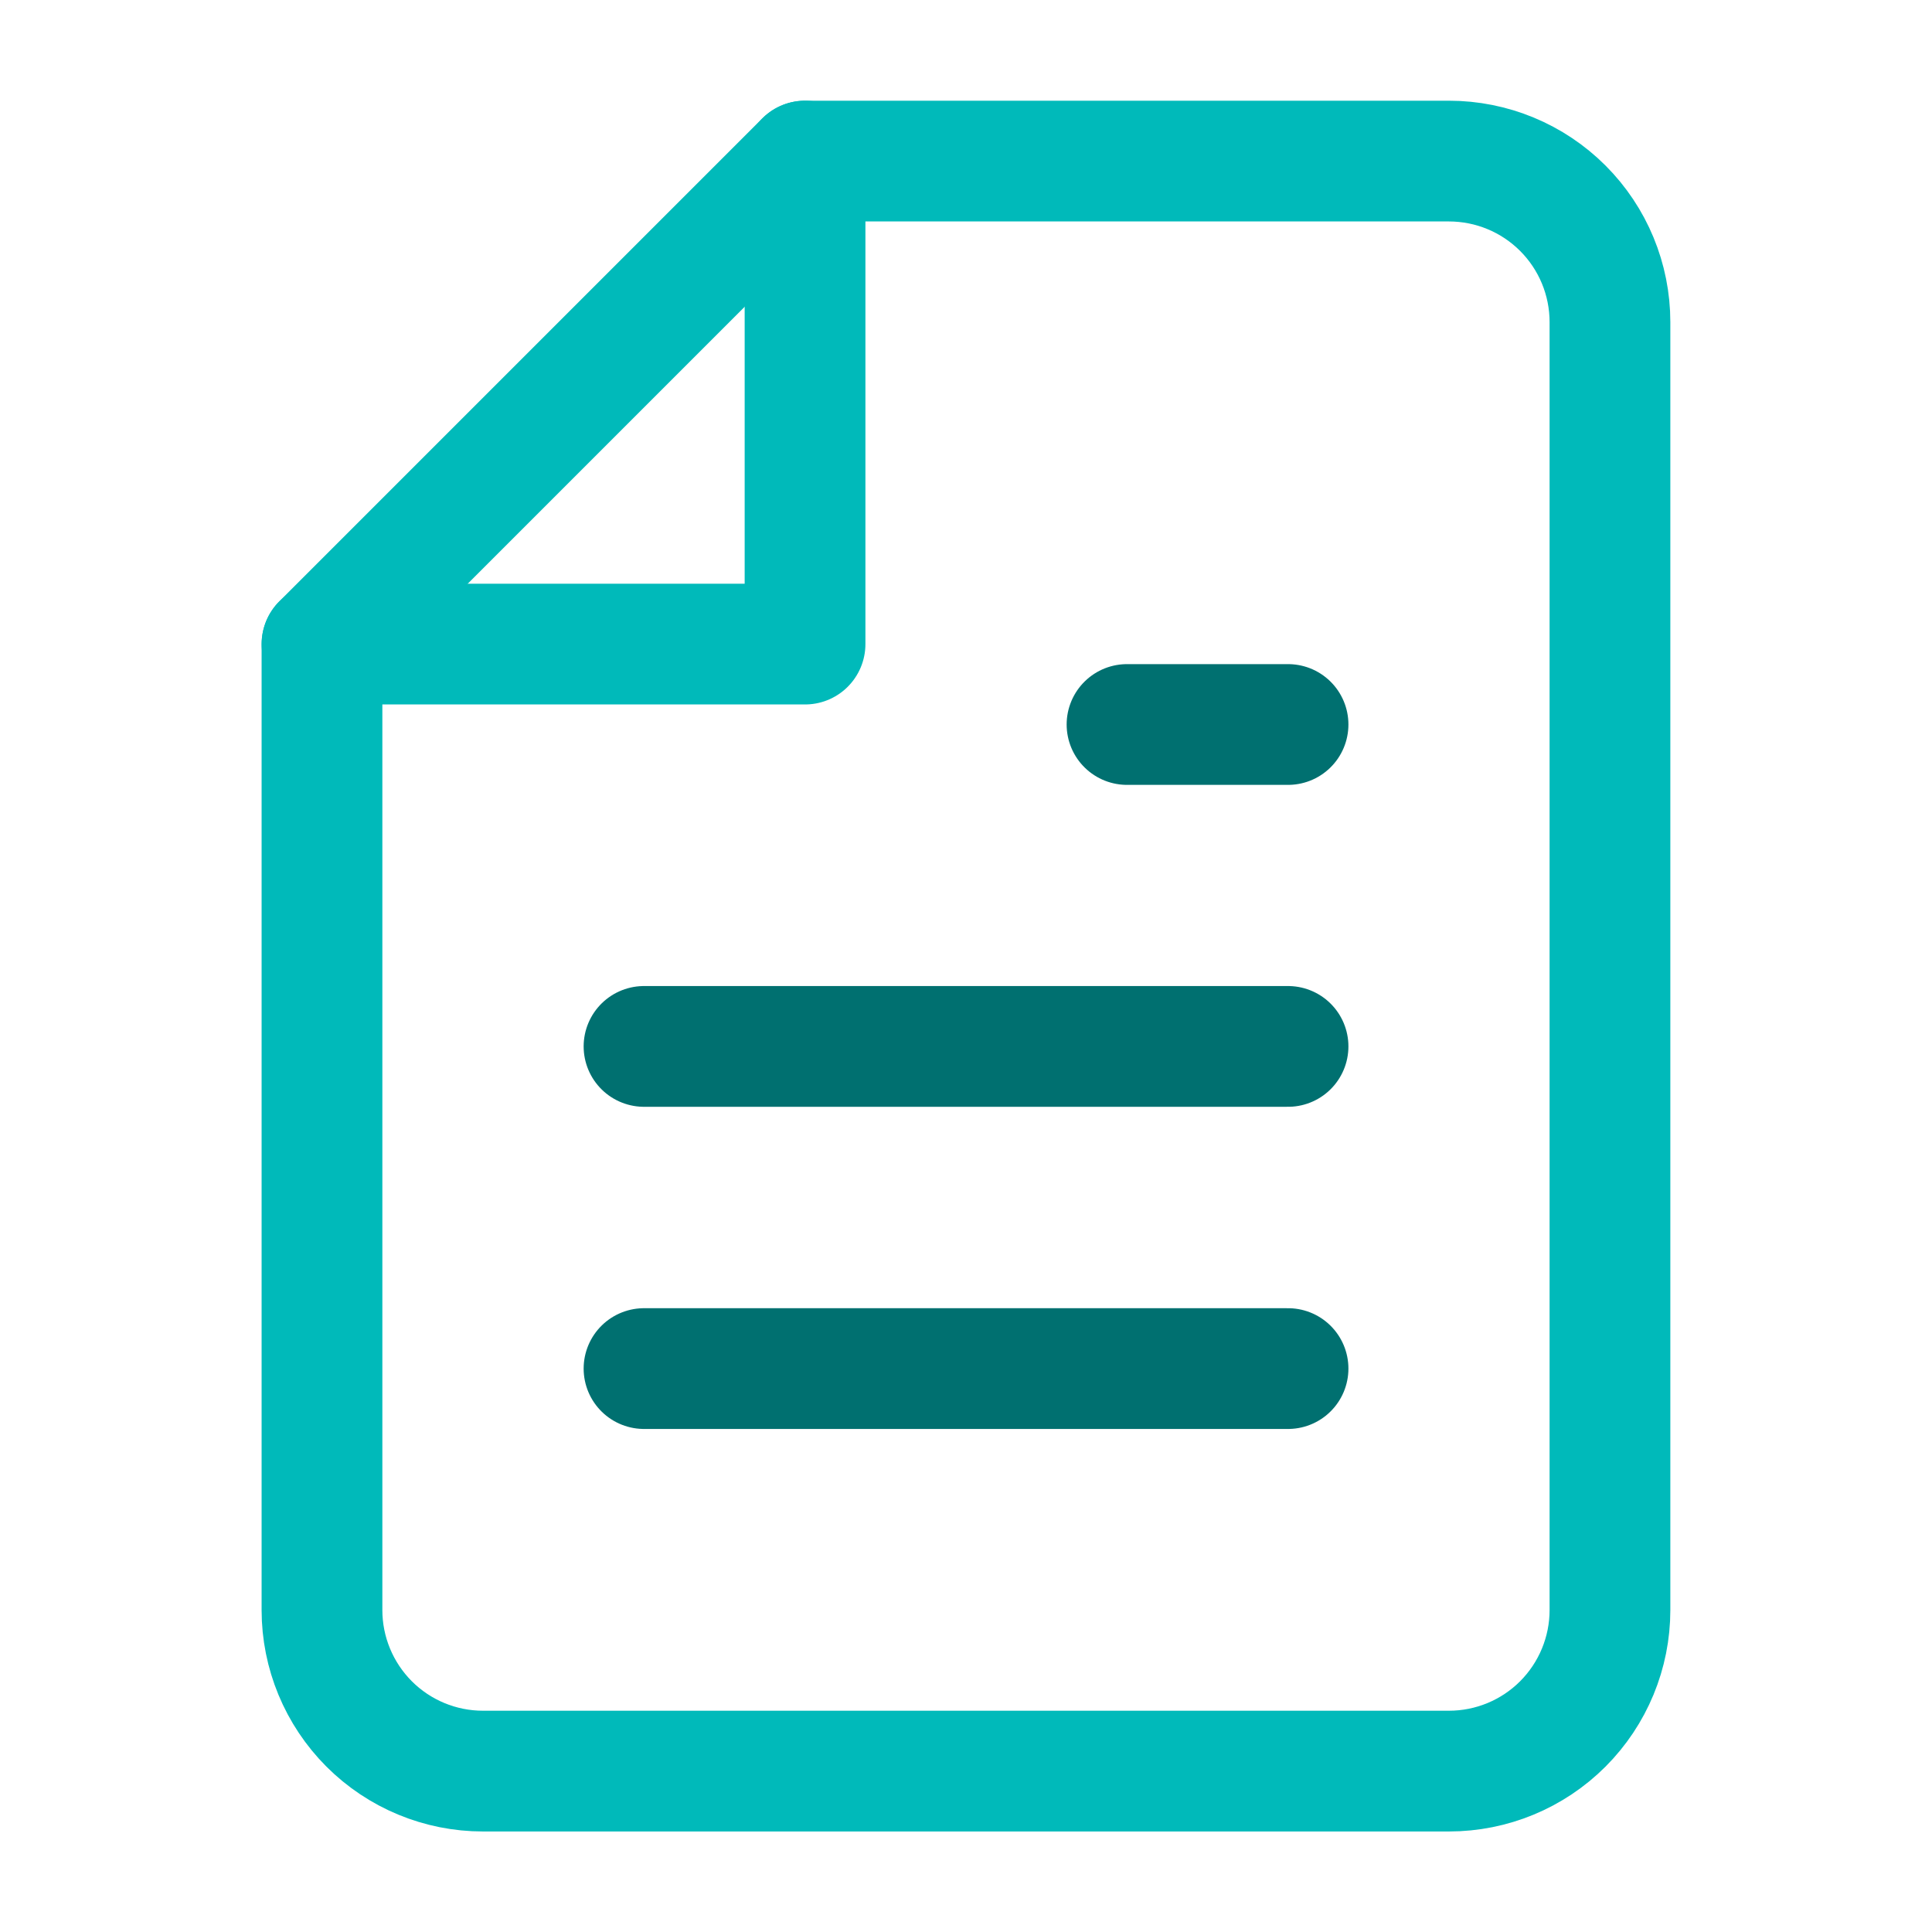
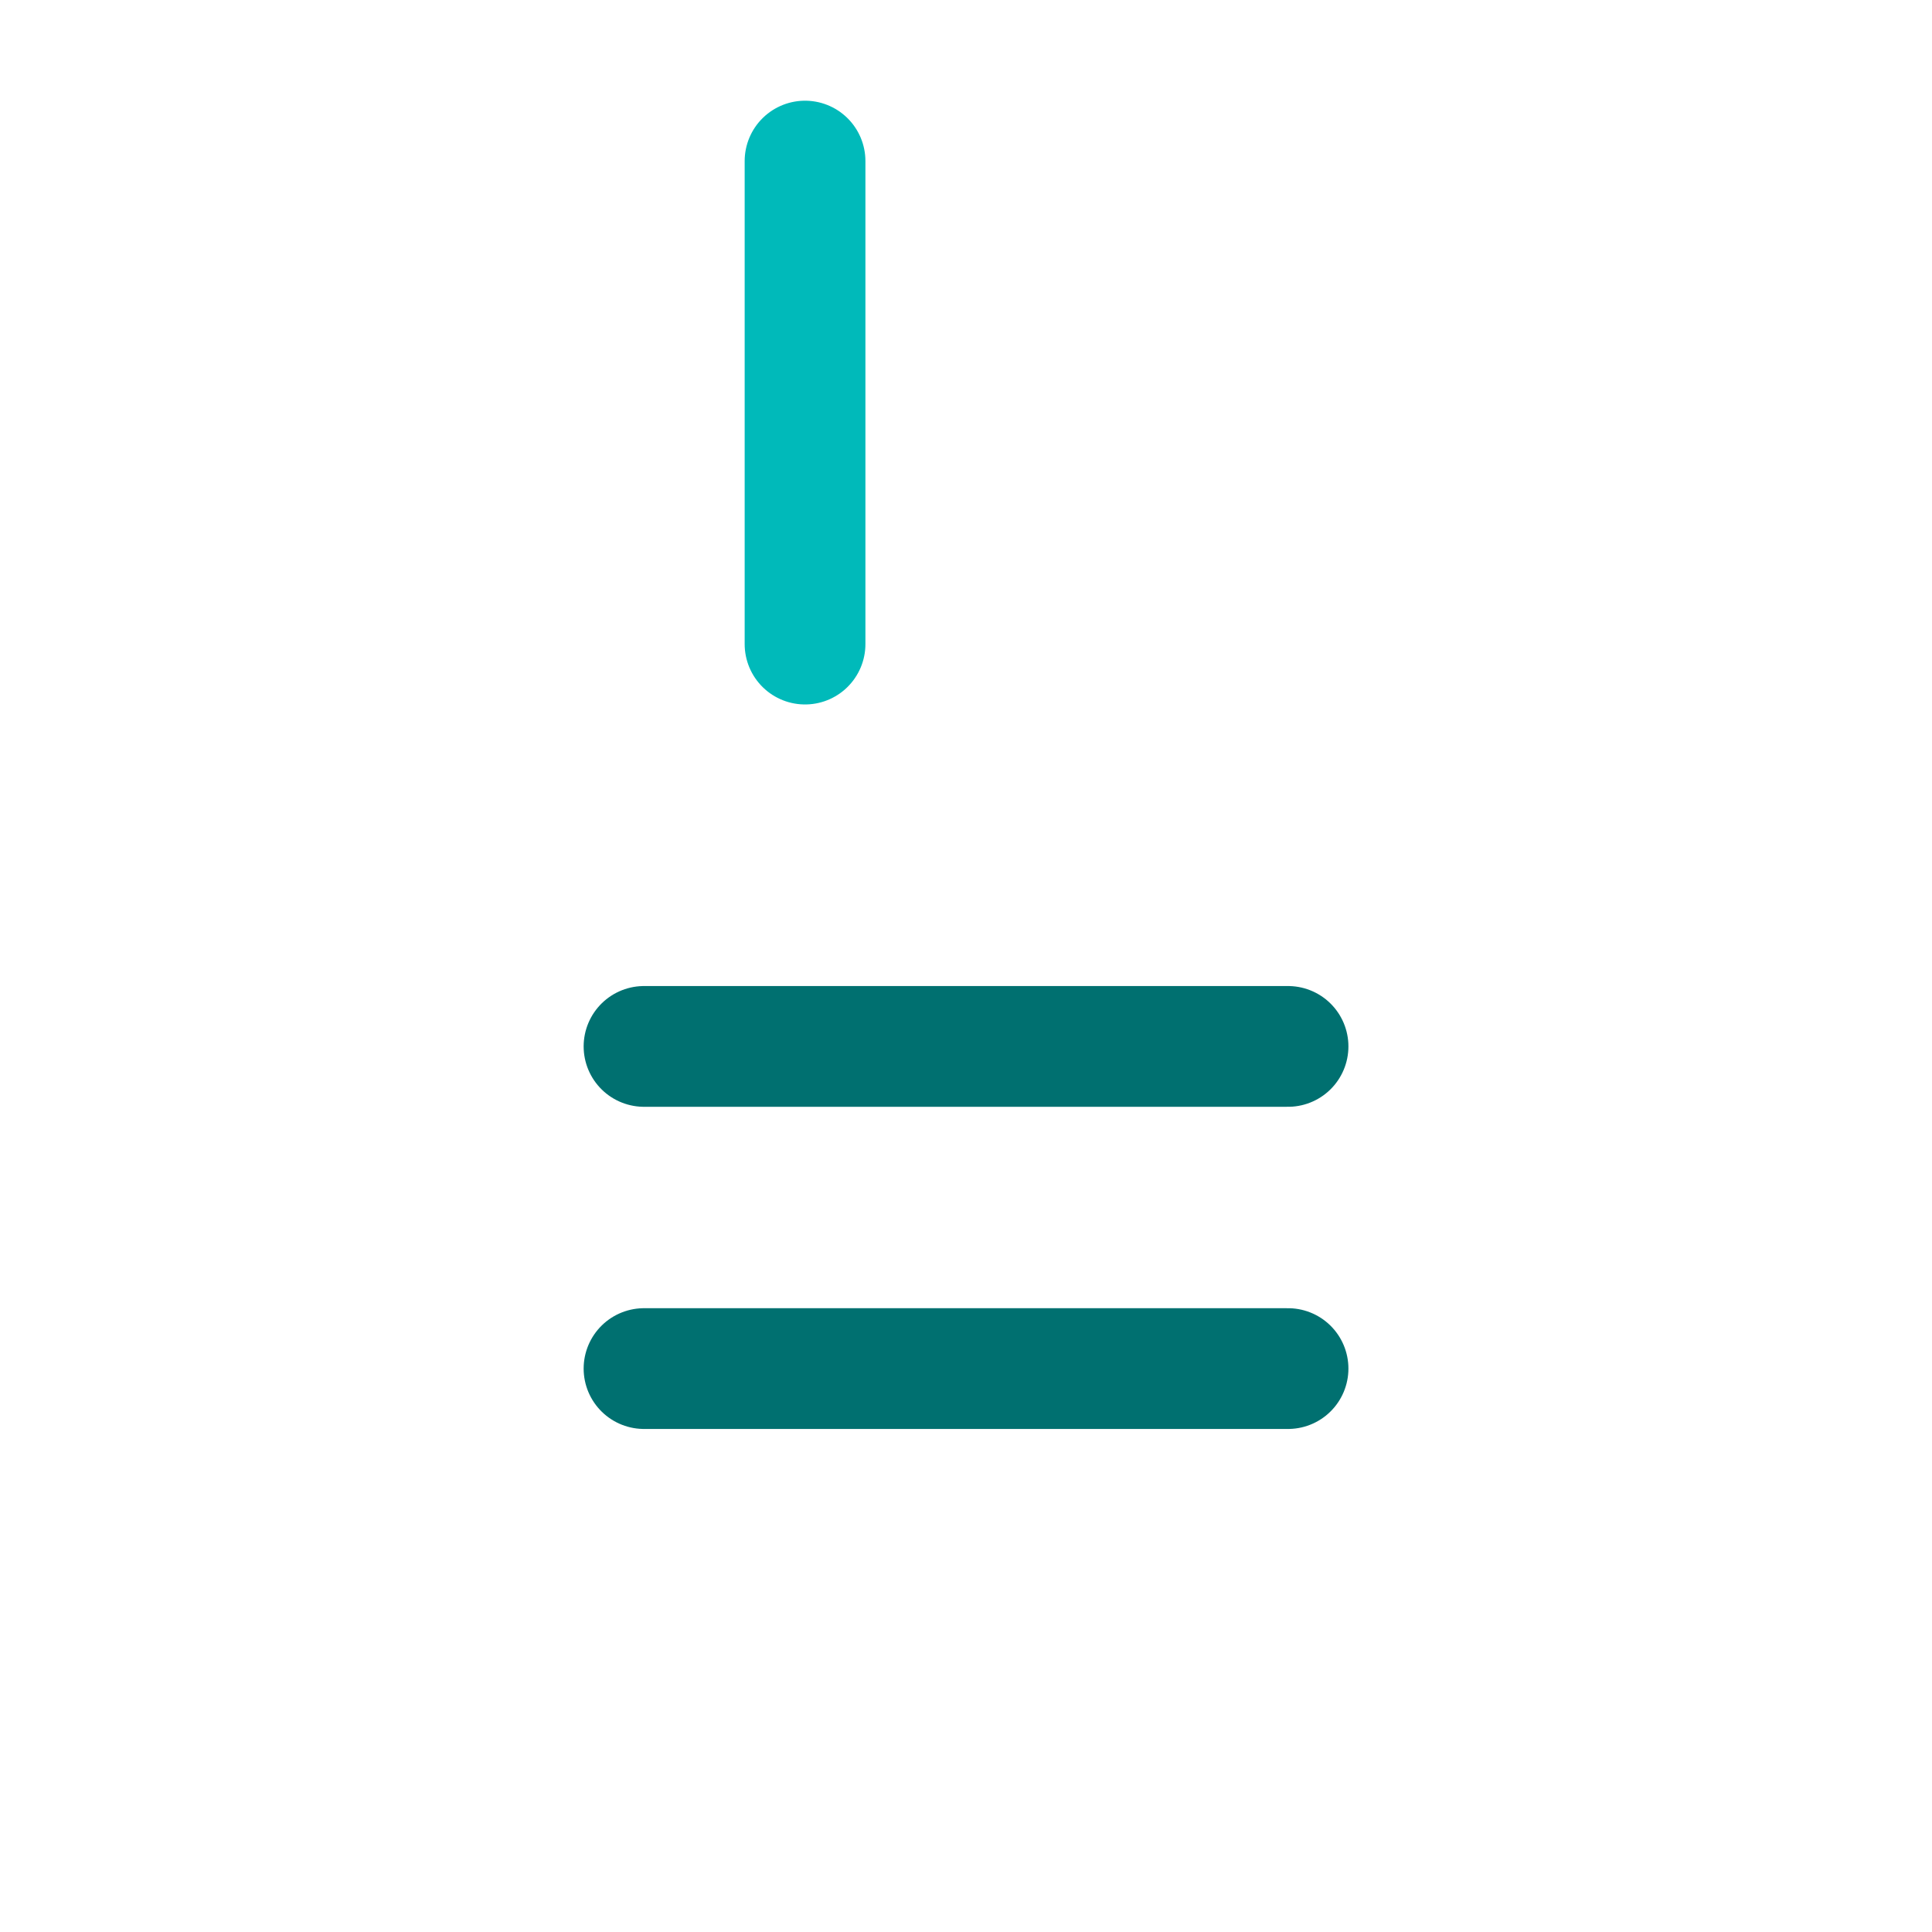
<svg xmlns="http://www.w3.org/2000/svg" width="32" height="32" viewBox="0 0 32 32" fill="none">
-   <path d="M13.333 2.668H23.999C24.707 2.668 25.385 2.949 25.885 3.449C26.385 3.949 26.666 4.627 26.666 5.335V26.668C26.666 27.375 26.385 28.053 25.885 28.554C25.385 29.054 24.707 29.335 23.999 29.335H7.999C7.292 29.335 6.614 29.054 6.114 28.554C5.614 28.053 5.333 27.375 5.333 26.668V10.668L13.333 2.668Z" stroke="#00BABA" stroke-width="2" stroke-linecap="round" stroke-linejoin="round" />
-   <path d="M13.334 2.668V10.668H5.334" stroke="#00BABA" stroke-width="2" stroke-linecap="round" stroke-linejoin="round" />
+   <path d="M13.334 2.668V10.668" stroke="#00BABA" stroke-width="2" stroke-linecap="round" stroke-linejoin="round" />
  <path d="M10.667 17.332H21.334" stroke="#007070" stroke-width="2" stroke-linecap="round" stroke-linejoin="round" />
  <path d="M10.667 22.668H21.334" stroke="#007070" stroke-width="2" stroke-linecap="round" stroke-linejoin="round" />
-   <path d="M18.667 12H20.001H21.334" stroke="#007070" stroke-width="2" stroke-linecap="round" stroke-linejoin="round" />
</svg>